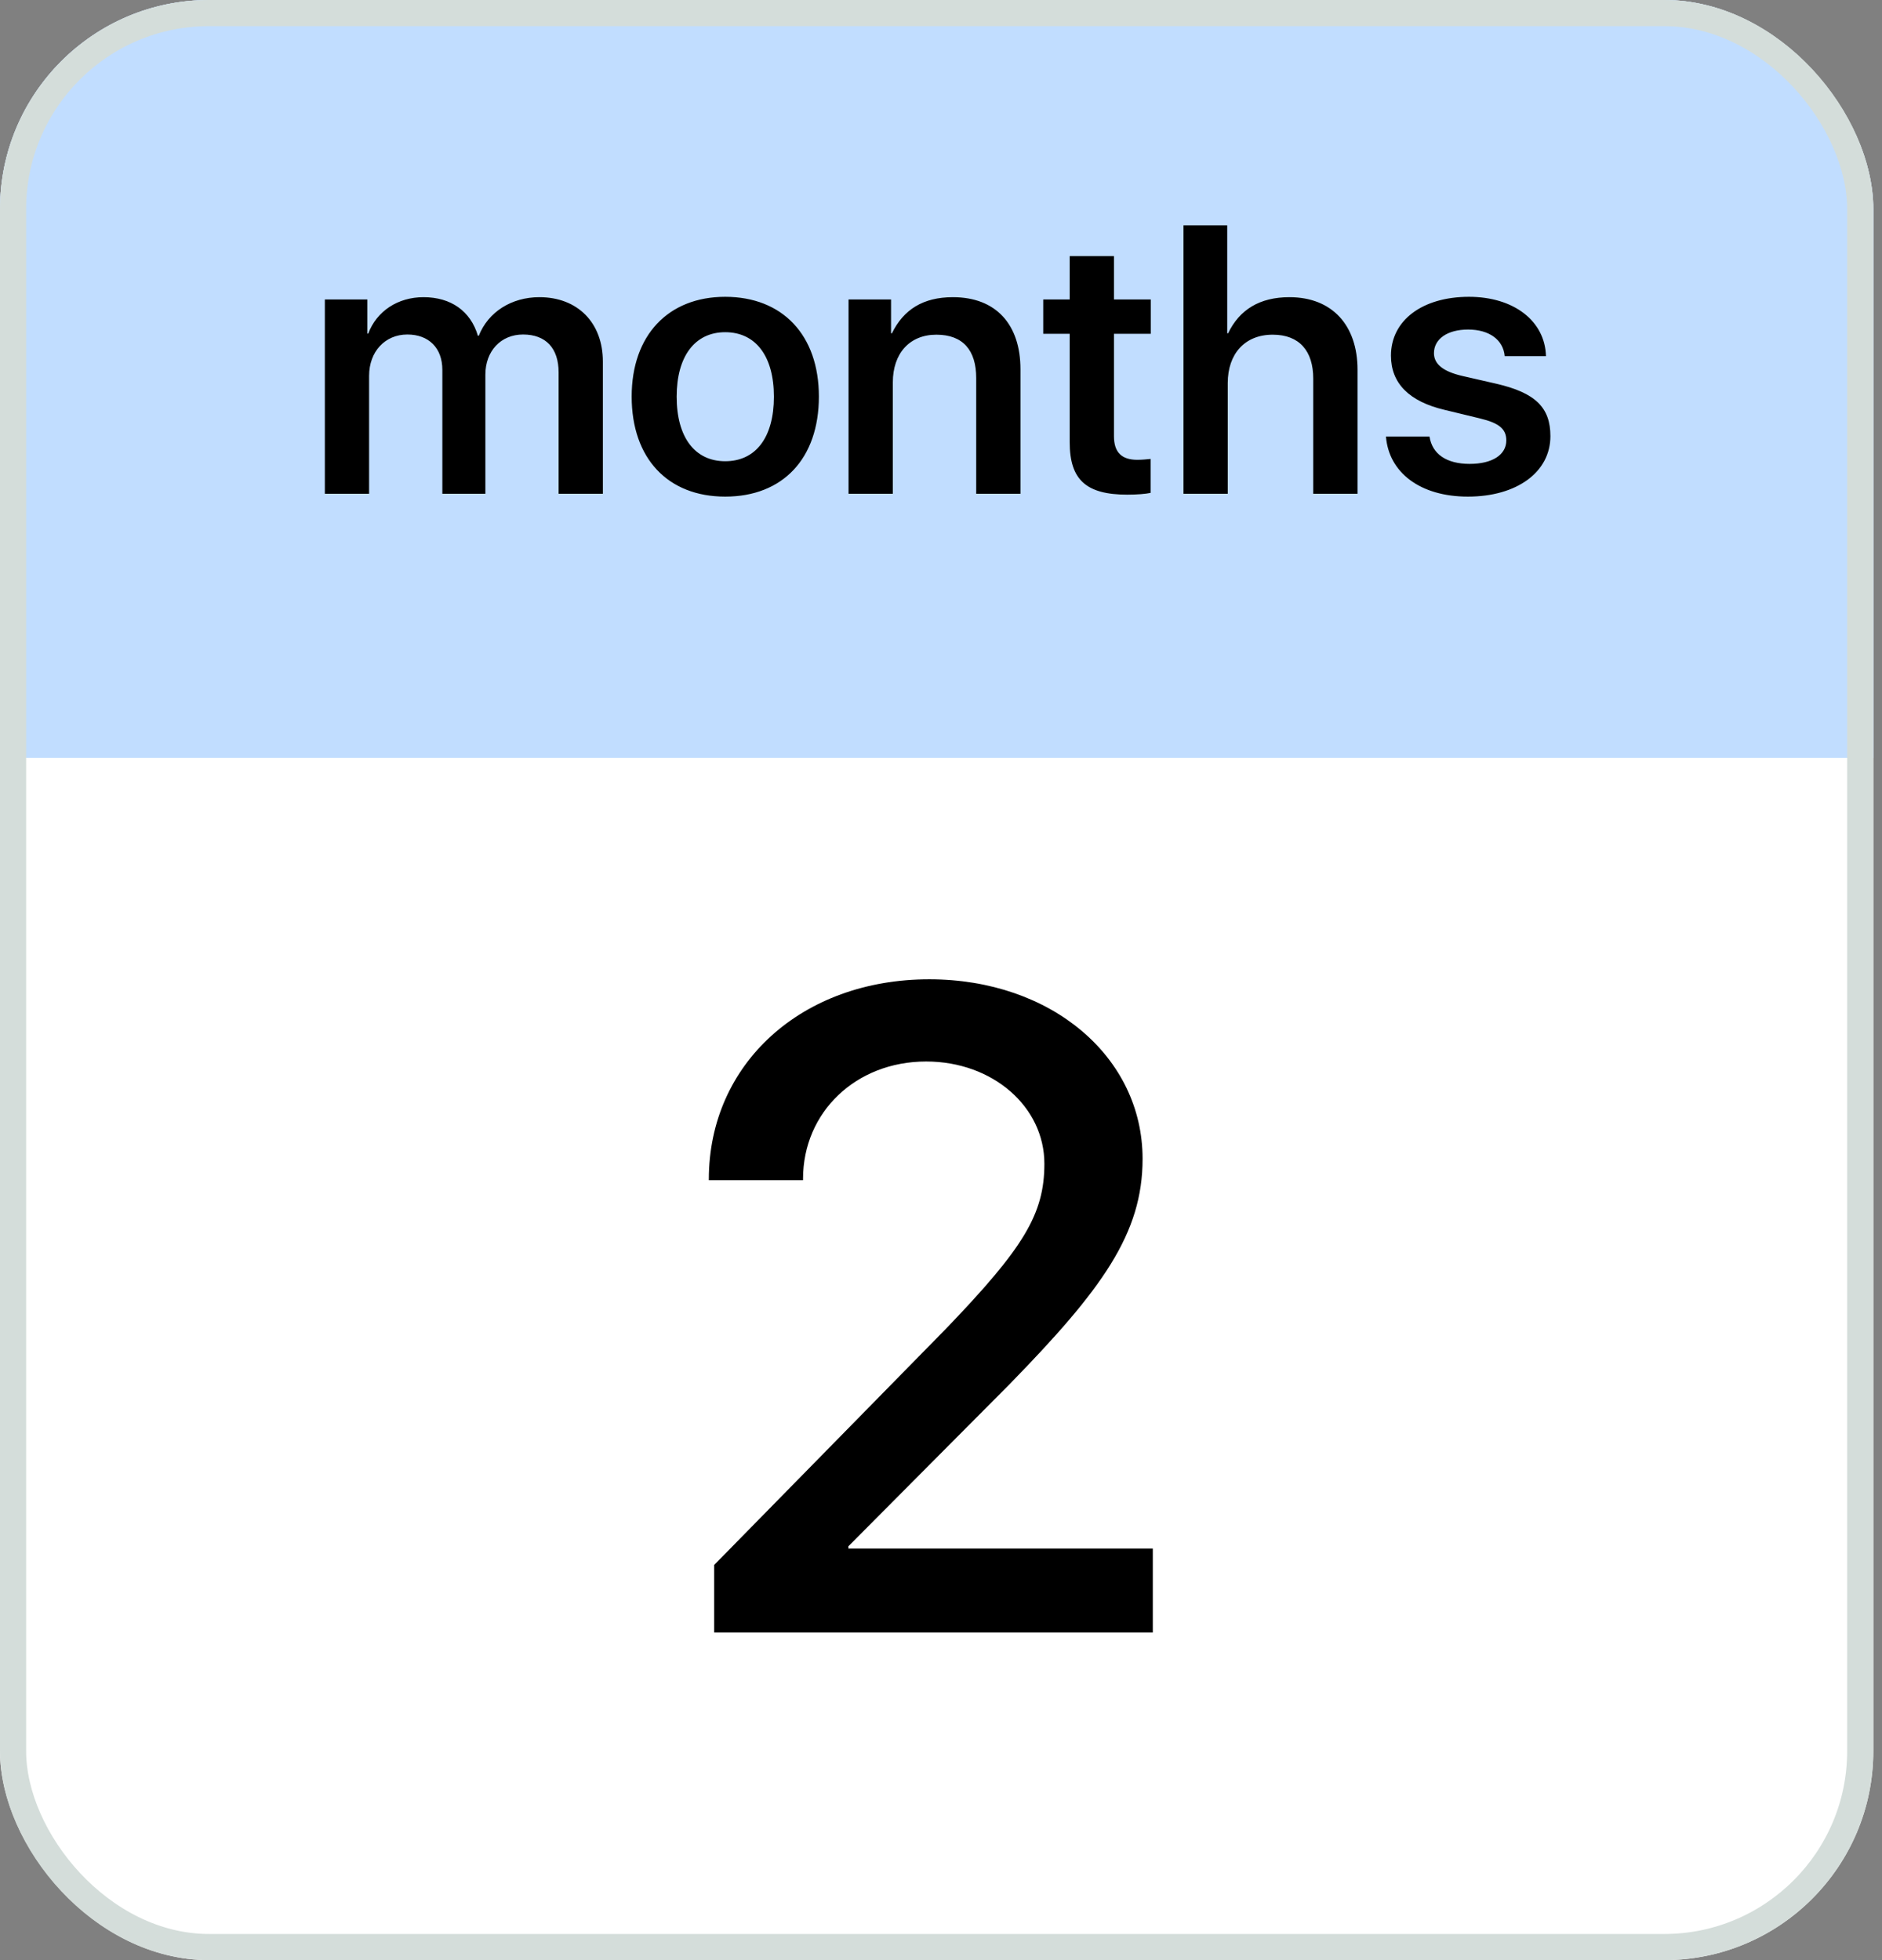
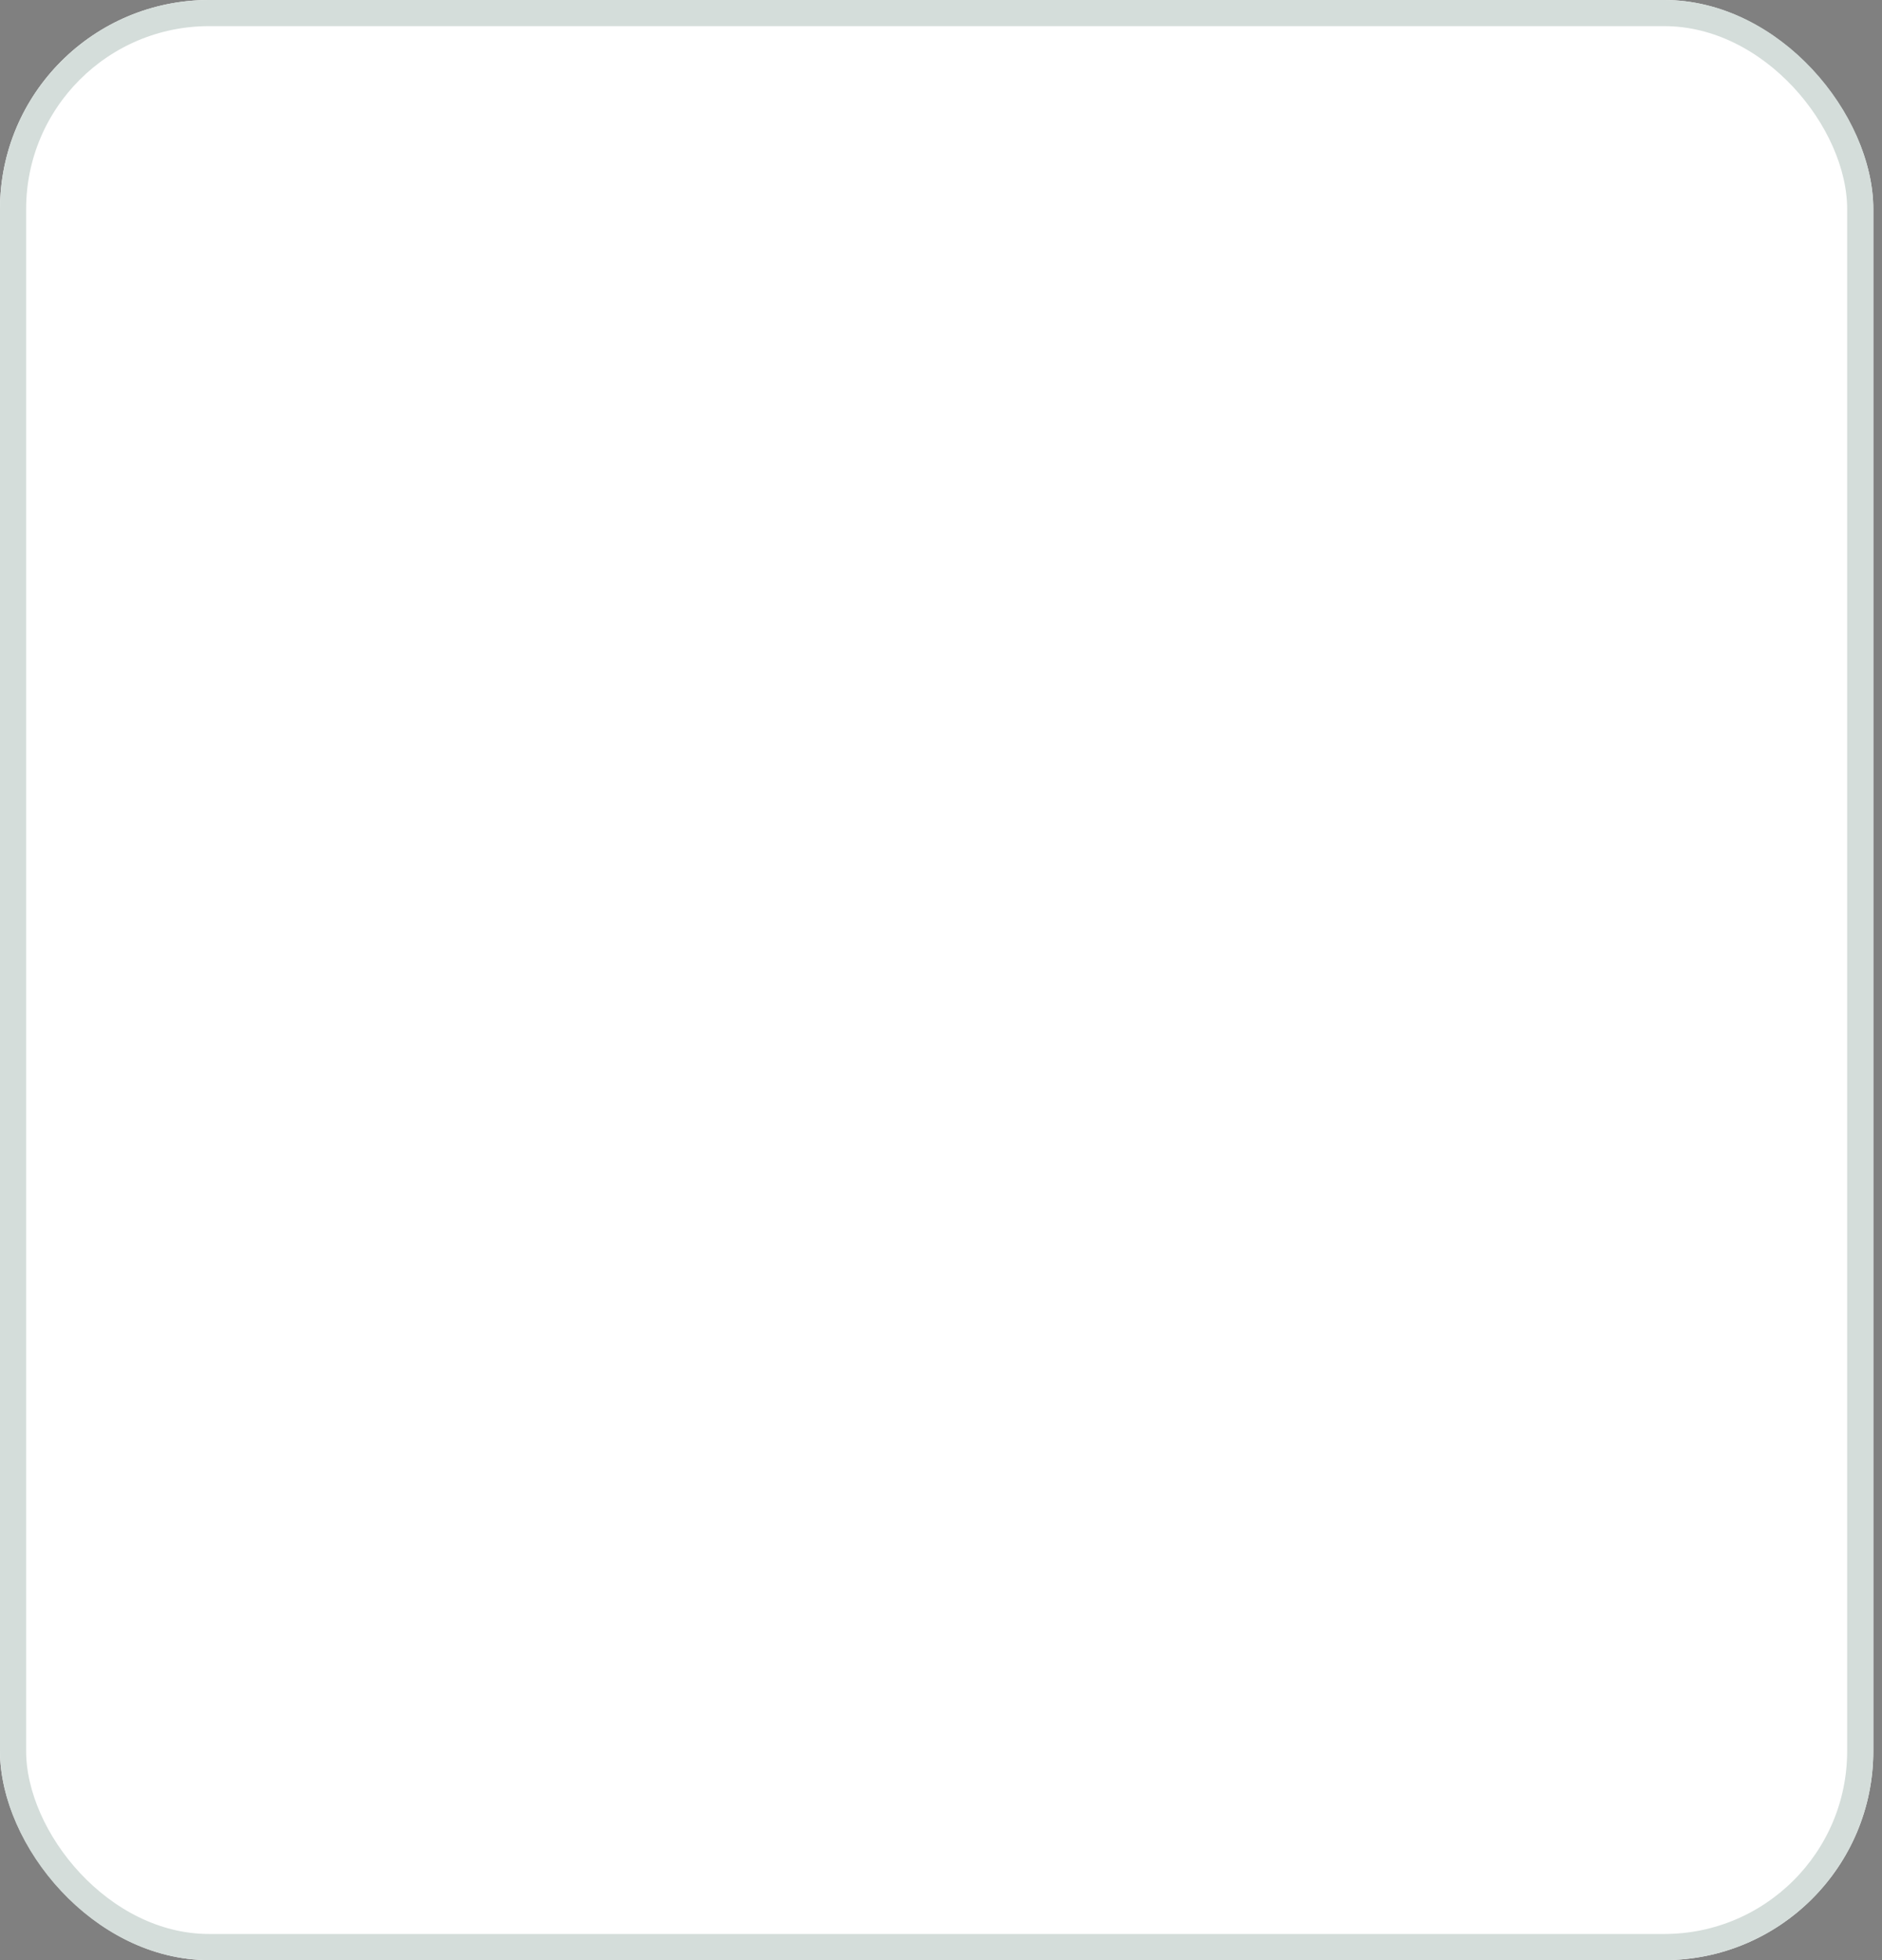
<svg xmlns="http://www.w3.org/2000/svg" width="72" height="75" viewBox="0 0 72 75" fill="none">
  <rect x="0" y="0" width="72" height="75" fill="#808080" stroke="none" />
  <g clip-path="url(#clip0_1065_3203)">
    <rect width="75" height="75" fill="white" />
-     <rect width="72" height="29" fill="#C1DDFF" />
-     <path d="M27.118 45.122C27.118 40.701 30.671 37.471 35.551 37.471C40.227 37.471 43.712 40.446 43.712 44.34C43.712 47.196 42.182 49.321 38.594 52.994L32.456 59.166V59.251H44.103V62.464H27.322V59.88L36.18 50.852C39.173 47.74 39.955 46.448 39.955 44.527C39.955 42.35 37.982 40.616 35.432 40.616C32.746 40.616 30.722 42.554 30.722 45.105V45.156H27.118V45.122Z" fill="black" />
-     <path d="M12.428 18.893V11.459H14.053V12.765H14.087C14.413 11.901 15.223 11.371 16.202 11.371C17.25 11.371 18.004 11.901 18.283 12.847H18.317C18.678 11.935 19.569 11.371 20.636 11.371C22.099 11.371 23.064 12.35 23.064 13.833V18.893H21.371V14.248C21.371 13.323 20.881 12.799 20.011 12.799C19.161 12.799 18.569 13.432 18.569 14.336V18.893H16.923V14.152C16.923 13.316 16.406 12.799 15.583 12.799C14.726 12.799 14.121 13.459 14.121 14.377V18.893H12.428ZM27.744 19.002C25.554 19.002 24.166 17.546 24.166 15.173C24.166 12.826 25.567 11.357 27.744 11.357C29.933 11.357 31.328 12.819 31.328 15.173C31.328 17.546 29.947 19.002 27.744 19.002ZM27.744 17.648C28.913 17.648 29.607 16.737 29.607 15.179C29.607 13.622 28.907 12.711 27.744 12.711C26.587 12.711 25.887 13.629 25.887 15.179C25.887 16.737 26.587 17.648 27.744 17.648ZM32.463 18.893V11.459H34.089V12.752H34.123C34.565 11.847 35.313 11.371 36.456 11.371C38.102 11.371 39.04 12.411 39.04 14.132V18.893H37.347V14.465C37.347 13.404 36.843 12.806 35.823 12.806C34.783 12.806 34.157 13.54 34.157 14.629V18.893H32.463ZM40.924 9.8H42.617V11.459H44.025V12.772H42.617V16.689C42.617 17.301 42.903 17.594 43.515 17.594C43.678 17.594 43.91 17.573 44.019 17.56V18.859C43.835 18.9 43.488 18.927 43.127 18.927C41.55 18.927 40.924 18.355 40.924 16.921V12.772H39.911V11.459H40.924V9.8ZM45.277 18.893V8.623H46.95V12.752H46.984C47.419 11.847 48.194 11.371 49.33 11.371C50.969 11.371 51.935 12.452 51.935 14.146V18.893H50.241V14.486C50.241 13.438 49.718 12.806 48.691 12.806C47.616 12.806 46.97 13.547 46.97 14.656V18.893H45.277ZM53.214 13.608C53.214 12.262 54.41 11.357 56.199 11.357C57.913 11.357 59.11 12.282 59.144 13.629H57.566C57.512 13.003 56.974 12.609 56.165 12.609C55.376 12.609 54.859 12.969 54.859 13.513C54.859 13.928 55.206 14.214 55.941 14.384L57.246 14.683C58.743 15.03 59.314 15.594 59.314 16.689C59.314 18.07 58.022 19.002 56.158 19.002C54.336 19.002 53.132 18.084 53.023 16.703H54.689C54.791 17.376 55.342 17.75 56.226 17.75C57.09 17.75 57.627 17.403 57.627 16.852C57.627 16.417 57.355 16.186 56.614 16.009L55.267 15.683C53.907 15.363 53.214 14.663 53.214 13.608Z" fill="black" />
  </g>
  <rect x="0.5" y="0.5" width="70.667" height="74" rx="7.5" stroke="#D4DDDA" />
  <defs>
    <clipPath id="clip0_1065_3203">
      <rect width="71.667" height="75" rx="8" fill="white" />
    </clipPath>
  </defs>
</svg>